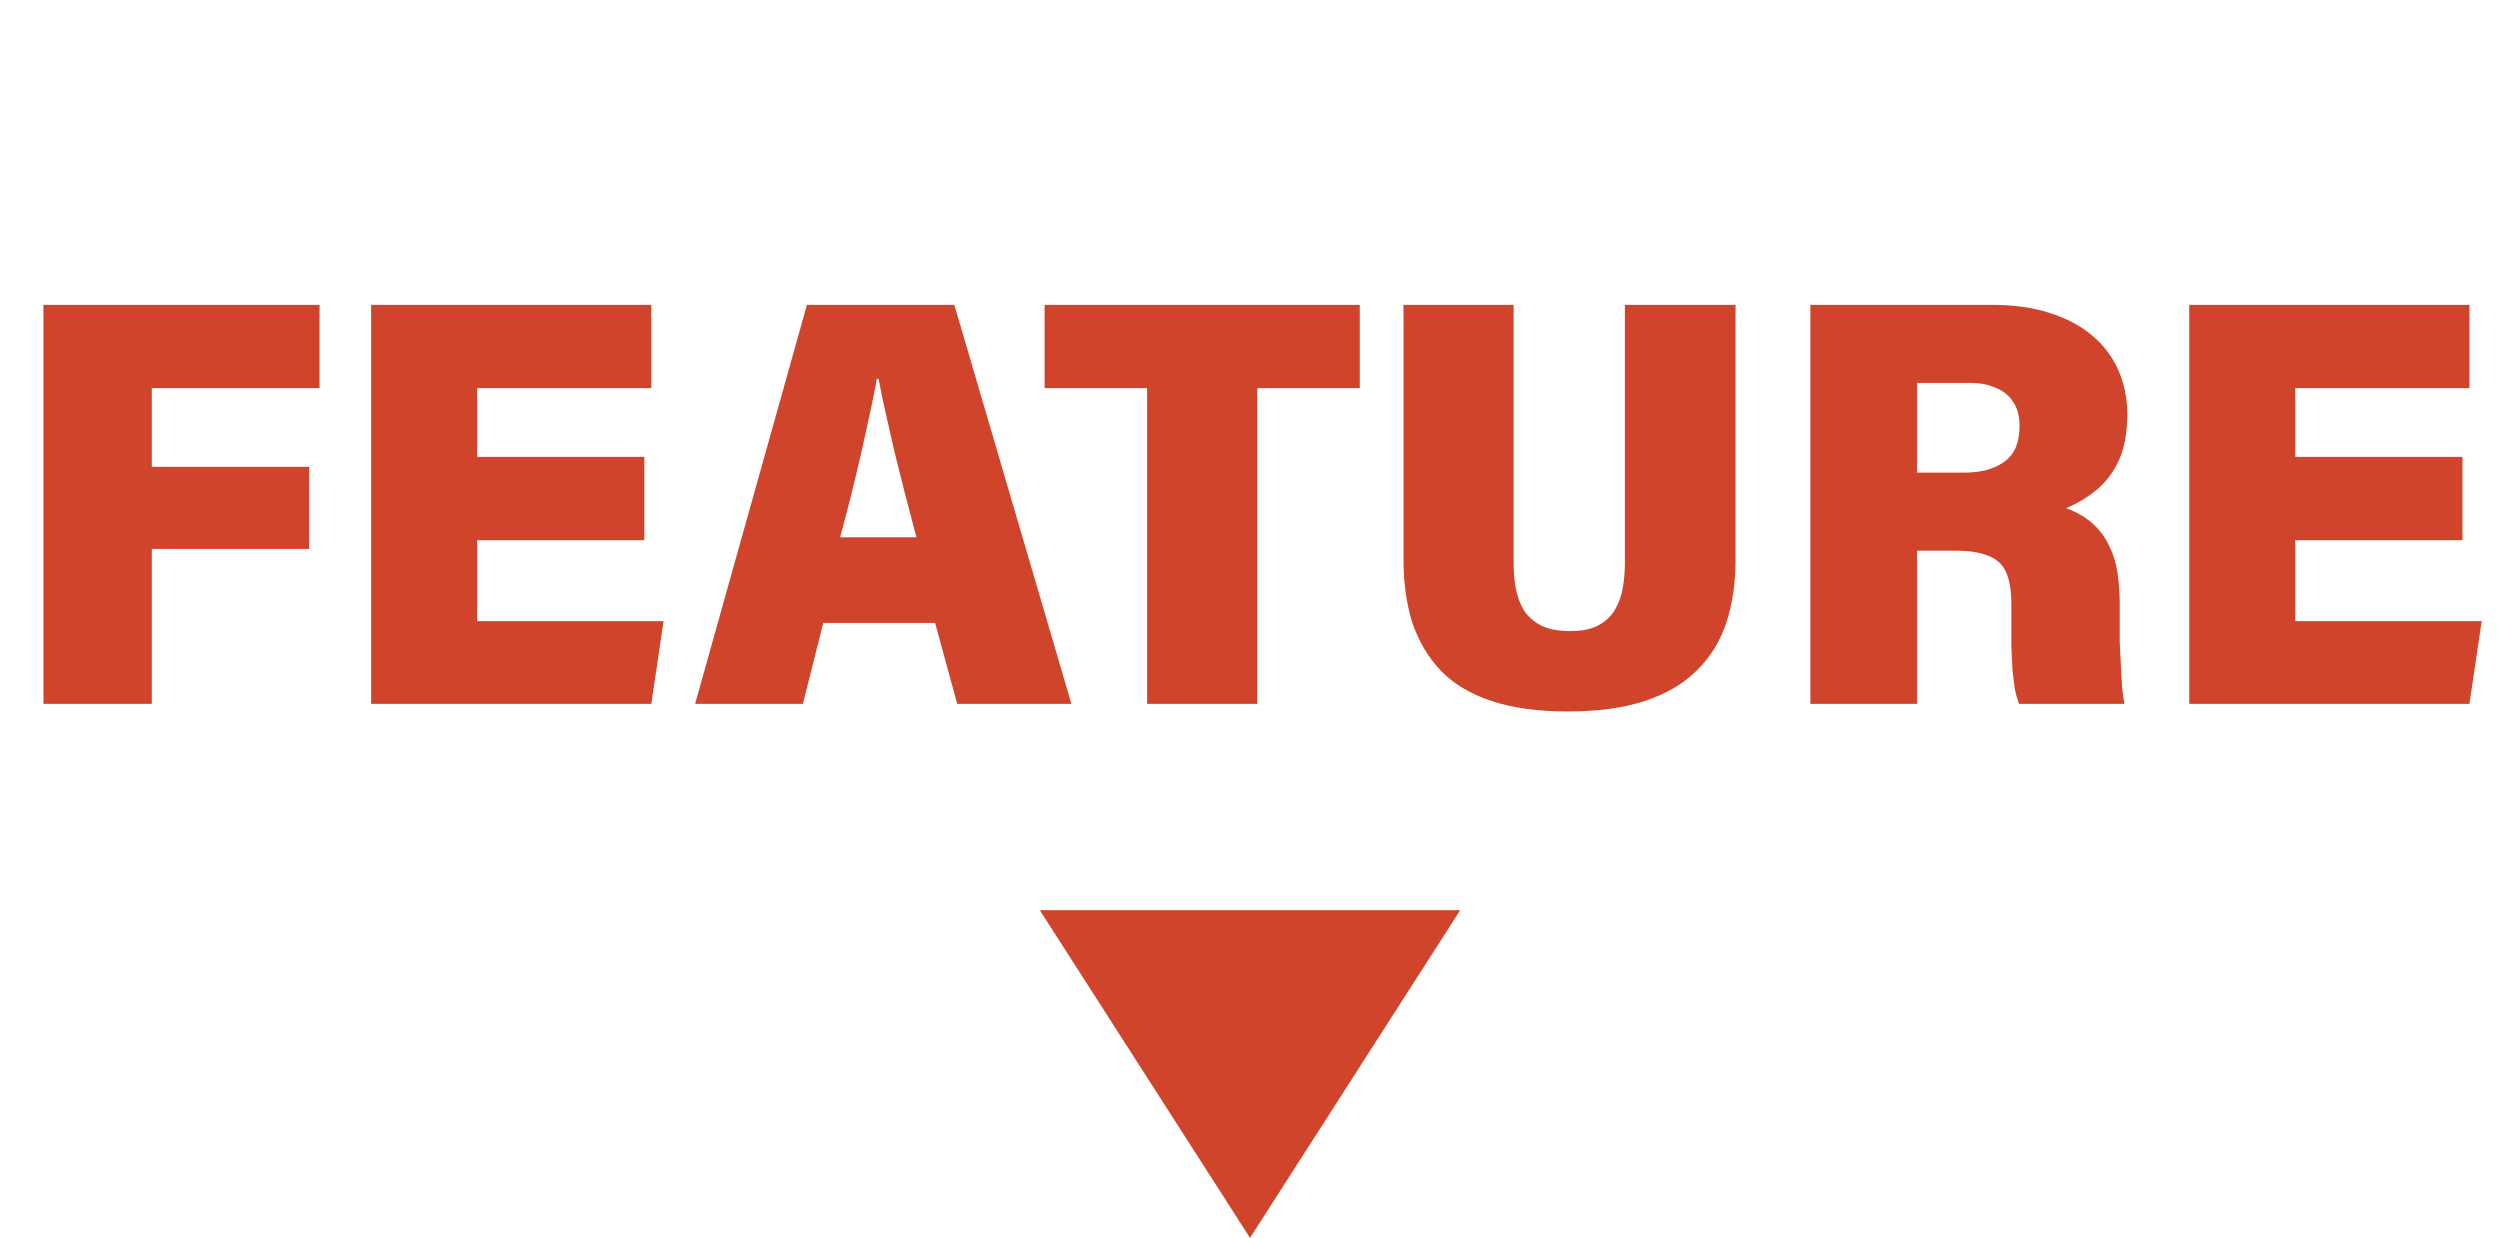
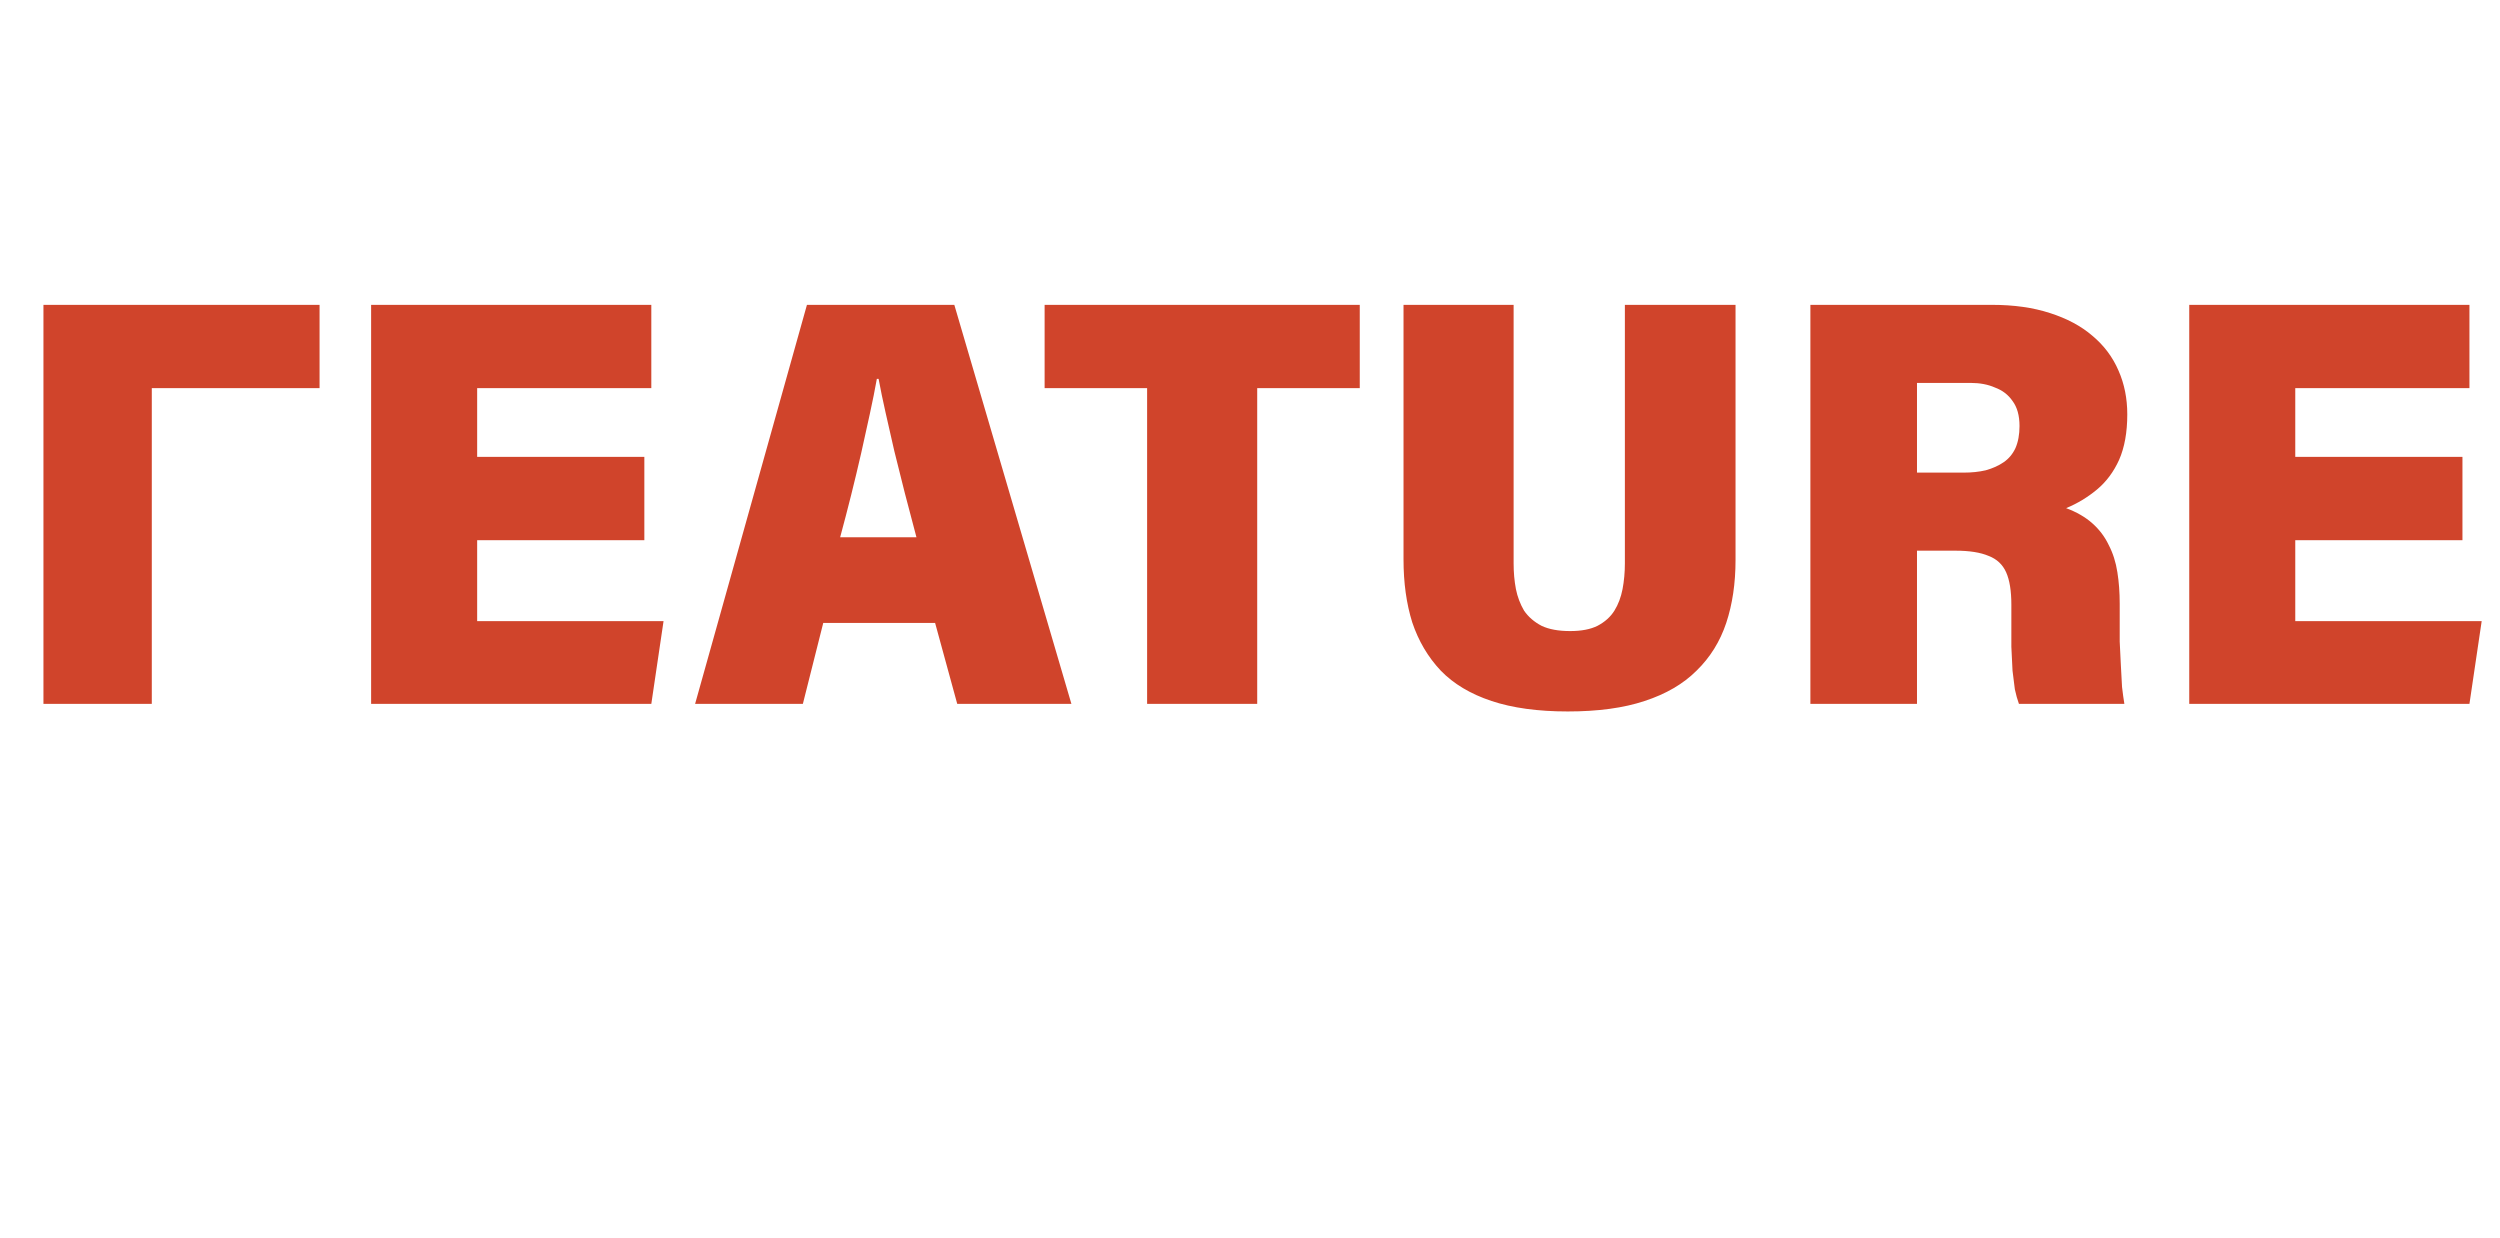
<svg xmlns="http://www.w3.org/2000/svg" width="103" height="51" viewBox="0 0 103 51" fill="none">
-   <path d="M1.79 29L1.79 12.56L13.166 12.56V15.992H6.254V19.232L12.735 19.232V22.616L6.254 22.616L6.254 29H1.79ZM26.547 18.824V22.256H19.659V25.592H27.338L26.834 29H15.29L15.29 12.56L26.834 12.56V15.992H19.659V18.824H26.547ZM38.526 25.664H33.918L33.078 29H28.638L33.246 12.56L39.318 12.56L44.142 29H39.438L38.526 25.664ZM34.614 22.136H37.758C37.598 21.512 37.438 20.904 37.278 20.312C37.134 19.72 36.99 19.144 36.846 18.584C36.718 18.024 36.598 17.496 36.486 17C36.374 16.504 36.278 16.04 36.198 15.608H36.126C36.046 16.056 35.95 16.536 35.838 17.048C35.726 17.56 35.606 18.104 35.478 18.68C35.35 19.24 35.214 19.808 35.07 20.384C34.926 20.96 34.774 21.544 34.614 22.136ZM47.261 29L47.261 15.992H43.038V12.56L56.022 12.56V15.992H51.797L51.797 29H47.261ZM57.825 12.56L62.361 12.56L62.361 23.216C62.361 23.584 62.392 23.936 62.456 24.272C62.52 24.592 62.633 24.888 62.792 25.16C62.968 25.416 63.209 25.624 63.513 25.784C63.816 25.928 64.209 26 64.689 26C65.153 26 65.528 25.928 65.817 25.784C66.121 25.624 66.353 25.416 66.513 25.16C66.672 24.904 66.784 24.608 66.849 24.272C66.912 23.936 66.945 23.584 66.945 23.216V12.56H71.504V23.072C71.504 24.032 71.376 24.896 71.121 25.664C70.865 26.432 70.457 27.088 69.897 27.632C69.353 28.176 68.641 28.592 67.76 28.88C66.897 29.168 65.841 29.312 64.593 29.312C63.361 29.312 62.312 29.168 61.449 28.88C60.584 28.592 59.889 28.176 59.361 27.632C58.833 27.072 58.441 26.408 58.184 25.64C57.944 24.872 57.825 24.008 57.825 23.048L57.825 12.56ZM80.564 22.688H78.98V29L74.588 29V12.56H82.076C82.972 12.56 83.764 12.672 84.452 12.896C85.156 13.12 85.74 13.432 86.204 13.832C86.684 14.232 87.044 14.712 87.284 15.272C87.524 15.816 87.644 16.416 87.644 17.072C87.644 17.808 87.532 18.432 87.308 18.944C87.084 19.44 86.78 19.848 86.396 20.168C86.012 20.488 85.588 20.744 85.124 20.936C85.556 21.096 85.916 21.304 86.204 21.56C86.492 21.816 86.716 22.112 86.876 22.448C87.052 22.784 87.172 23.16 87.236 23.576C87.3 23.976 87.332 24.408 87.332 24.872V25.4C87.332 25.736 87.332 26.08 87.332 26.432C87.348 26.768 87.364 27.096 87.38 27.416C87.396 27.736 87.412 28.032 87.428 28.304C87.46 28.576 87.492 28.808 87.524 29H83.18C83.116 28.824 83.06 28.624 83.012 28.4C82.98 28.176 82.948 27.92 82.916 27.632C82.9 27.344 82.884 27.016 82.868 26.648C82.868 26.28 82.868 25.856 82.868 25.376V24.92C82.868 24.344 82.796 23.896 82.652 23.576C82.508 23.256 82.268 23.032 81.932 22.904C81.596 22.76 81.14 22.688 80.564 22.688ZM78.98 15.776V19.472H80.9C81.236 19.472 81.54 19.44 81.812 19.376C82.1 19.296 82.348 19.184 82.556 19.04C82.764 18.896 82.924 18.704 83.036 18.464C83.148 18.208 83.204 17.904 83.204 17.552C83.204 17.12 83.108 16.776 82.916 16.52C82.74 16.264 82.5 16.08 82.196 15.968C81.908 15.84 81.572 15.776 81.188 15.776H78.98ZM101.453 18.824V22.256L94.565 22.256V25.592L102.245 25.592L101.741 29L90.197 29V12.56L101.741 12.56V15.992H94.565V18.824L101.453 18.824Z" fill="#D0442B" />
-   <path d="M51.5 51L42.84 37.5L60.16 37.5L51.5 51Z" fill="#D0442B" />
+   <path d="M1.79 29L1.79 12.56L13.166 12.56V15.992H6.254V19.232V22.616L6.254 22.616L6.254 29H1.79ZM26.547 18.824V22.256H19.659V25.592H27.338L26.834 29H15.29L15.29 12.56L26.834 12.56V15.992H19.659V18.824H26.547ZM38.526 25.664H33.918L33.078 29H28.638L33.246 12.56L39.318 12.56L44.142 29H39.438L38.526 25.664ZM34.614 22.136H37.758C37.598 21.512 37.438 20.904 37.278 20.312C37.134 19.72 36.99 19.144 36.846 18.584C36.718 18.024 36.598 17.496 36.486 17C36.374 16.504 36.278 16.04 36.198 15.608H36.126C36.046 16.056 35.95 16.536 35.838 17.048C35.726 17.56 35.606 18.104 35.478 18.68C35.35 19.24 35.214 19.808 35.07 20.384C34.926 20.96 34.774 21.544 34.614 22.136ZM47.261 29L47.261 15.992H43.038V12.56L56.022 12.56V15.992H51.797L51.797 29H47.261ZM57.825 12.56L62.361 12.56L62.361 23.216C62.361 23.584 62.392 23.936 62.456 24.272C62.52 24.592 62.633 24.888 62.792 25.16C62.968 25.416 63.209 25.624 63.513 25.784C63.816 25.928 64.209 26 64.689 26C65.153 26 65.528 25.928 65.817 25.784C66.121 25.624 66.353 25.416 66.513 25.16C66.672 24.904 66.784 24.608 66.849 24.272C66.912 23.936 66.945 23.584 66.945 23.216V12.56H71.504V23.072C71.504 24.032 71.376 24.896 71.121 25.664C70.865 26.432 70.457 27.088 69.897 27.632C69.353 28.176 68.641 28.592 67.76 28.88C66.897 29.168 65.841 29.312 64.593 29.312C63.361 29.312 62.312 29.168 61.449 28.88C60.584 28.592 59.889 28.176 59.361 27.632C58.833 27.072 58.441 26.408 58.184 25.64C57.944 24.872 57.825 24.008 57.825 23.048L57.825 12.56ZM80.564 22.688H78.98V29L74.588 29V12.56H82.076C82.972 12.56 83.764 12.672 84.452 12.896C85.156 13.12 85.74 13.432 86.204 13.832C86.684 14.232 87.044 14.712 87.284 15.272C87.524 15.816 87.644 16.416 87.644 17.072C87.644 17.808 87.532 18.432 87.308 18.944C87.084 19.44 86.78 19.848 86.396 20.168C86.012 20.488 85.588 20.744 85.124 20.936C85.556 21.096 85.916 21.304 86.204 21.56C86.492 21.816 86.716 22.112 86.876 22.448C87.052 22.784 87.172 23.16 87.236 23.576C87.3 23.976 87.332 24.408 87.332 24.872V25.4C87.332 25.736 87.332 26.08 87.332 26.432C87.348 26.768 87.364 27.096 87.38 27.416C87.396 27.736 87.412 28.032 87.428 28.304C87.46 28.576 87.492 28.808 87.524 29H83.18C83.116 28.824 83.06 28.624 83.012 28.4C82.98 28.176 82.948 27.92 82.916 27.632C82.9 27.344 82.884 27.016 82.868 26.648C82.868 26.28 82.868 25.856 82.868 25.376V24.92C82.868 24.344 82.796 23.896 82.652 23.576C82.508 23.256 82.268 23.032 81.932 22.904C81.596 22.76 81.14 22.688 80.564 22.688ZM78.98 15.776V19.472H80.9C81.236 19.472 81.54 19.44 81.812 19.376C82.1 19.296 82.348 19.184 82.556 19.04C82.764 18.896 82.924 18.704 83.036 18.464C83.148 18.208 83.204 17.904 83.204 17.552C83.204 17.12 83.108 16.776 82.916 16.52C82.74 16.264 82.5 16.08 82.196 15.968C81.908 15.84 81.572 15.776 81.188 15.776H78.98ZM101.453 18.824V22.256L94.565 22.256V25.592L102.245 25.592L101.741 29L90.197 29V12.56L101.741 12.56V15.992H94.565V18.824L101.453 18.824Z" fill="#D0442B" />
</svg>